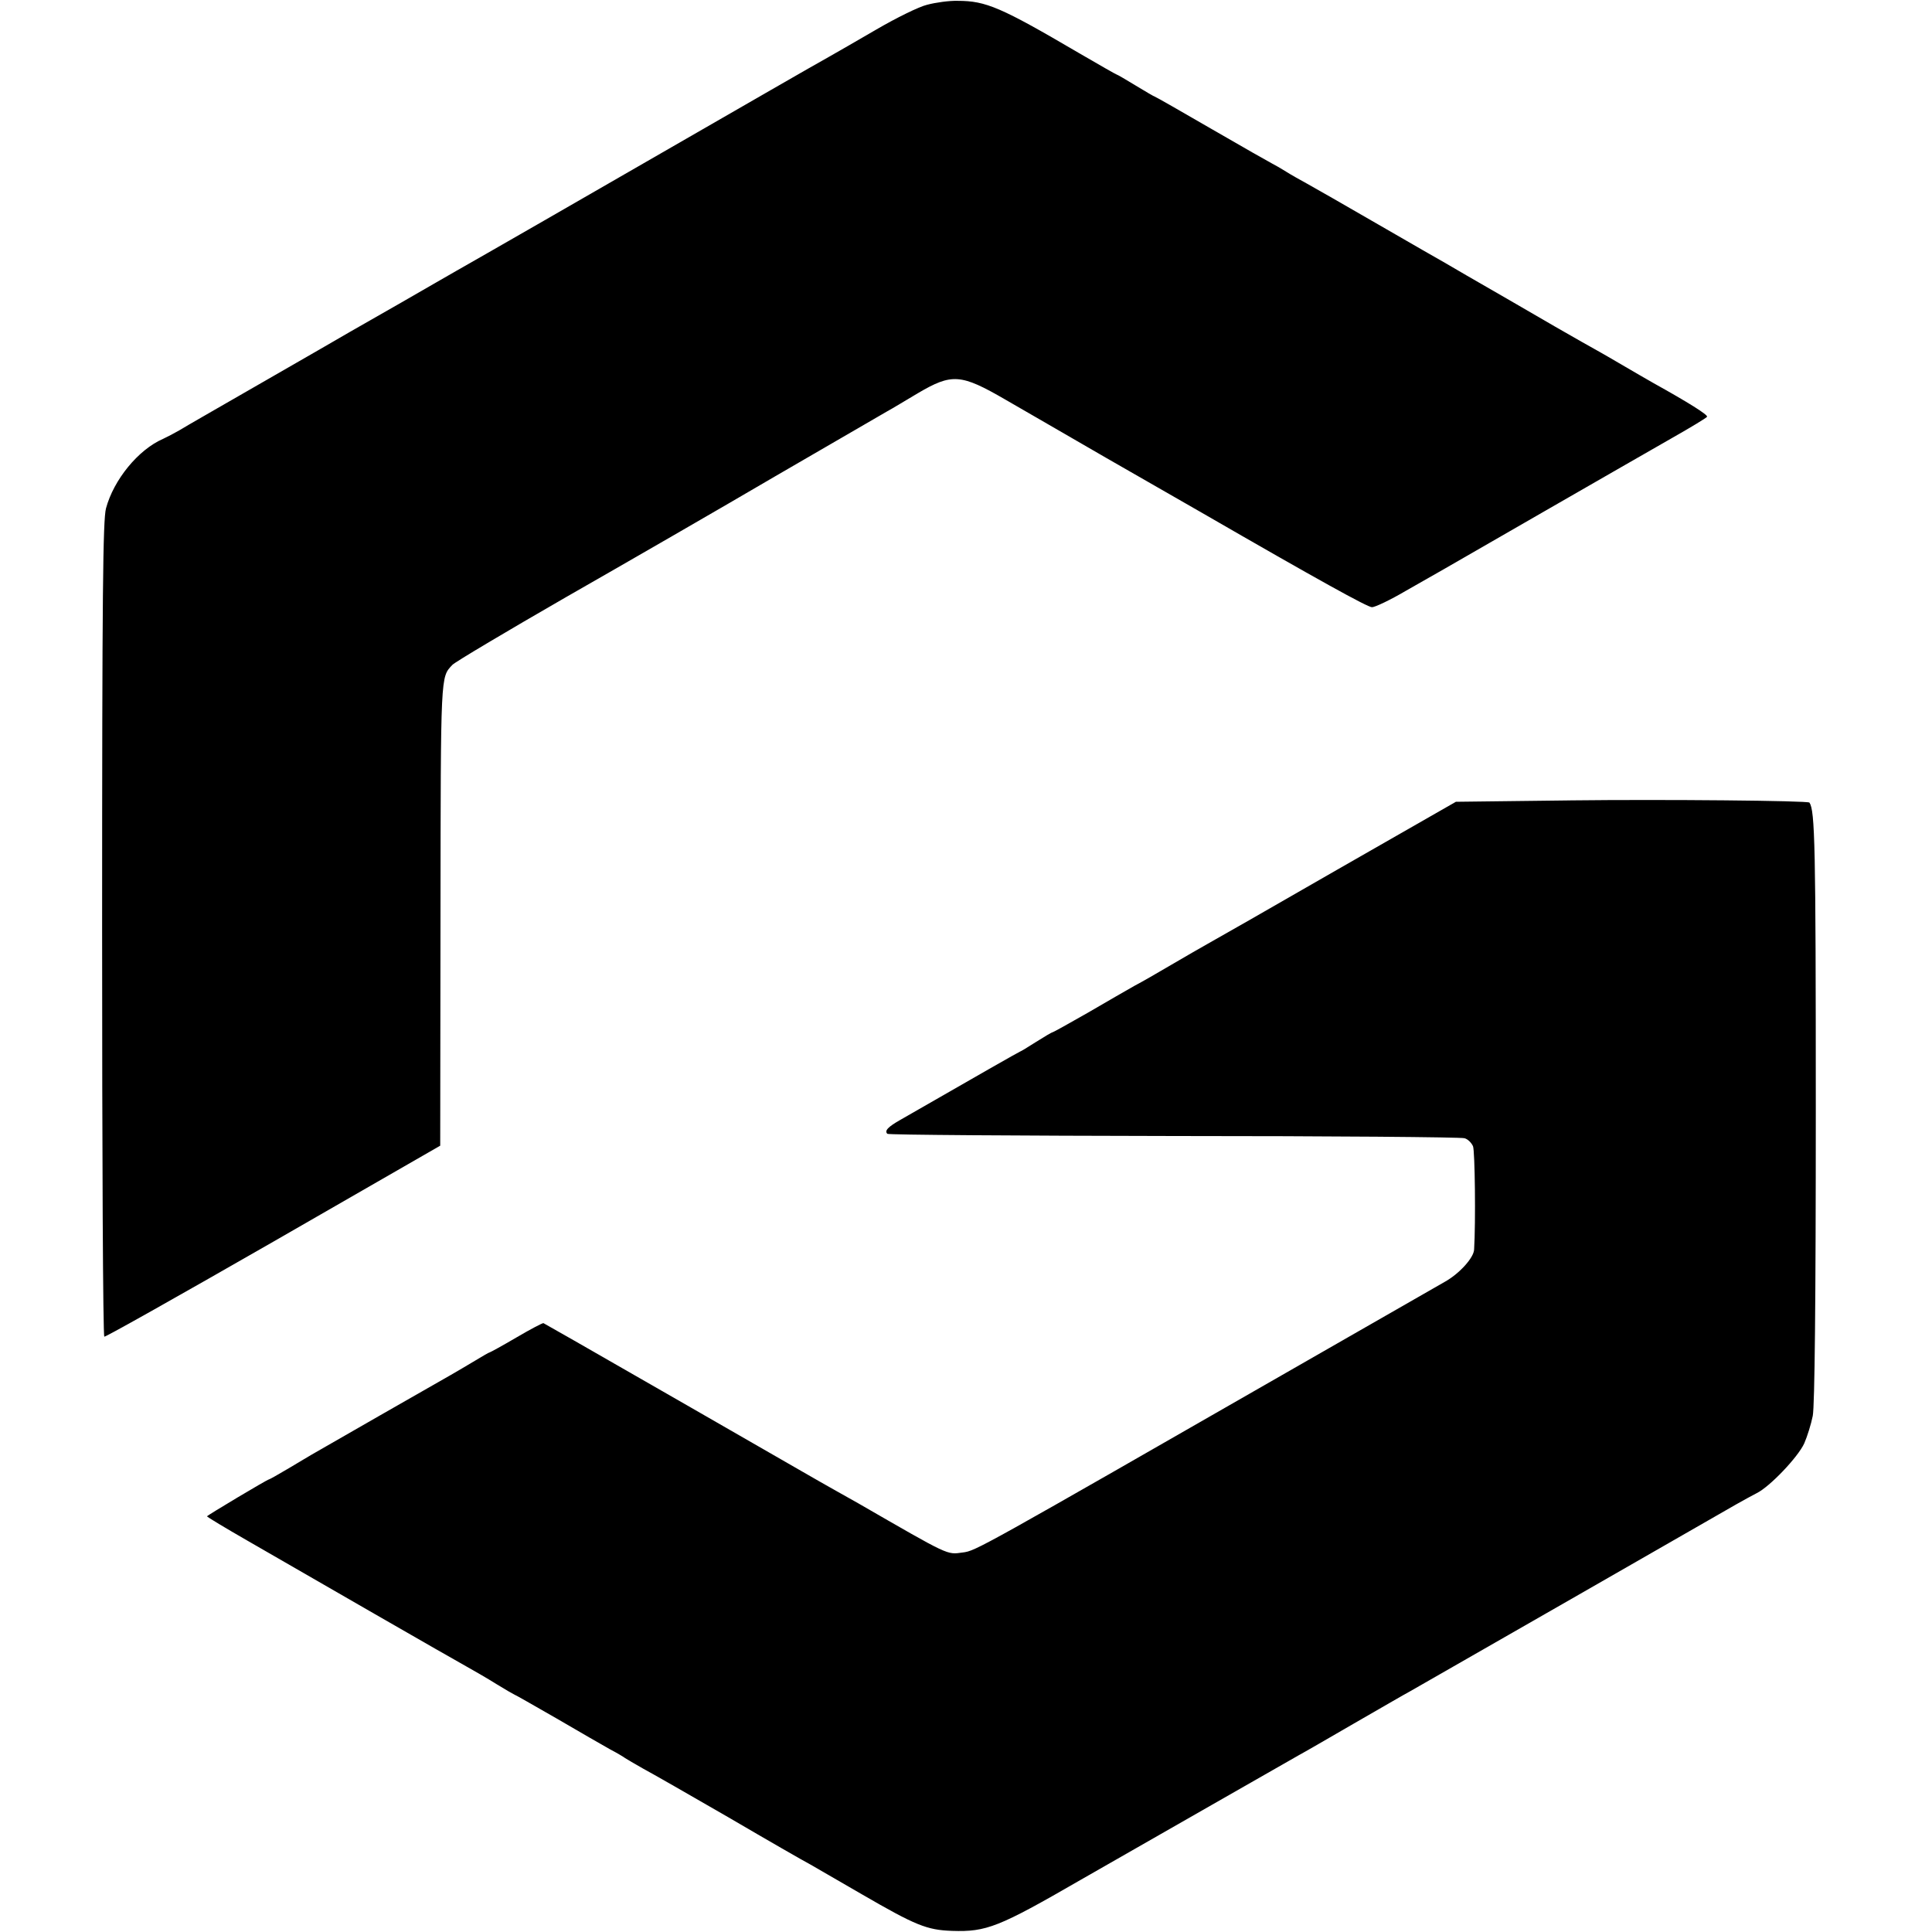
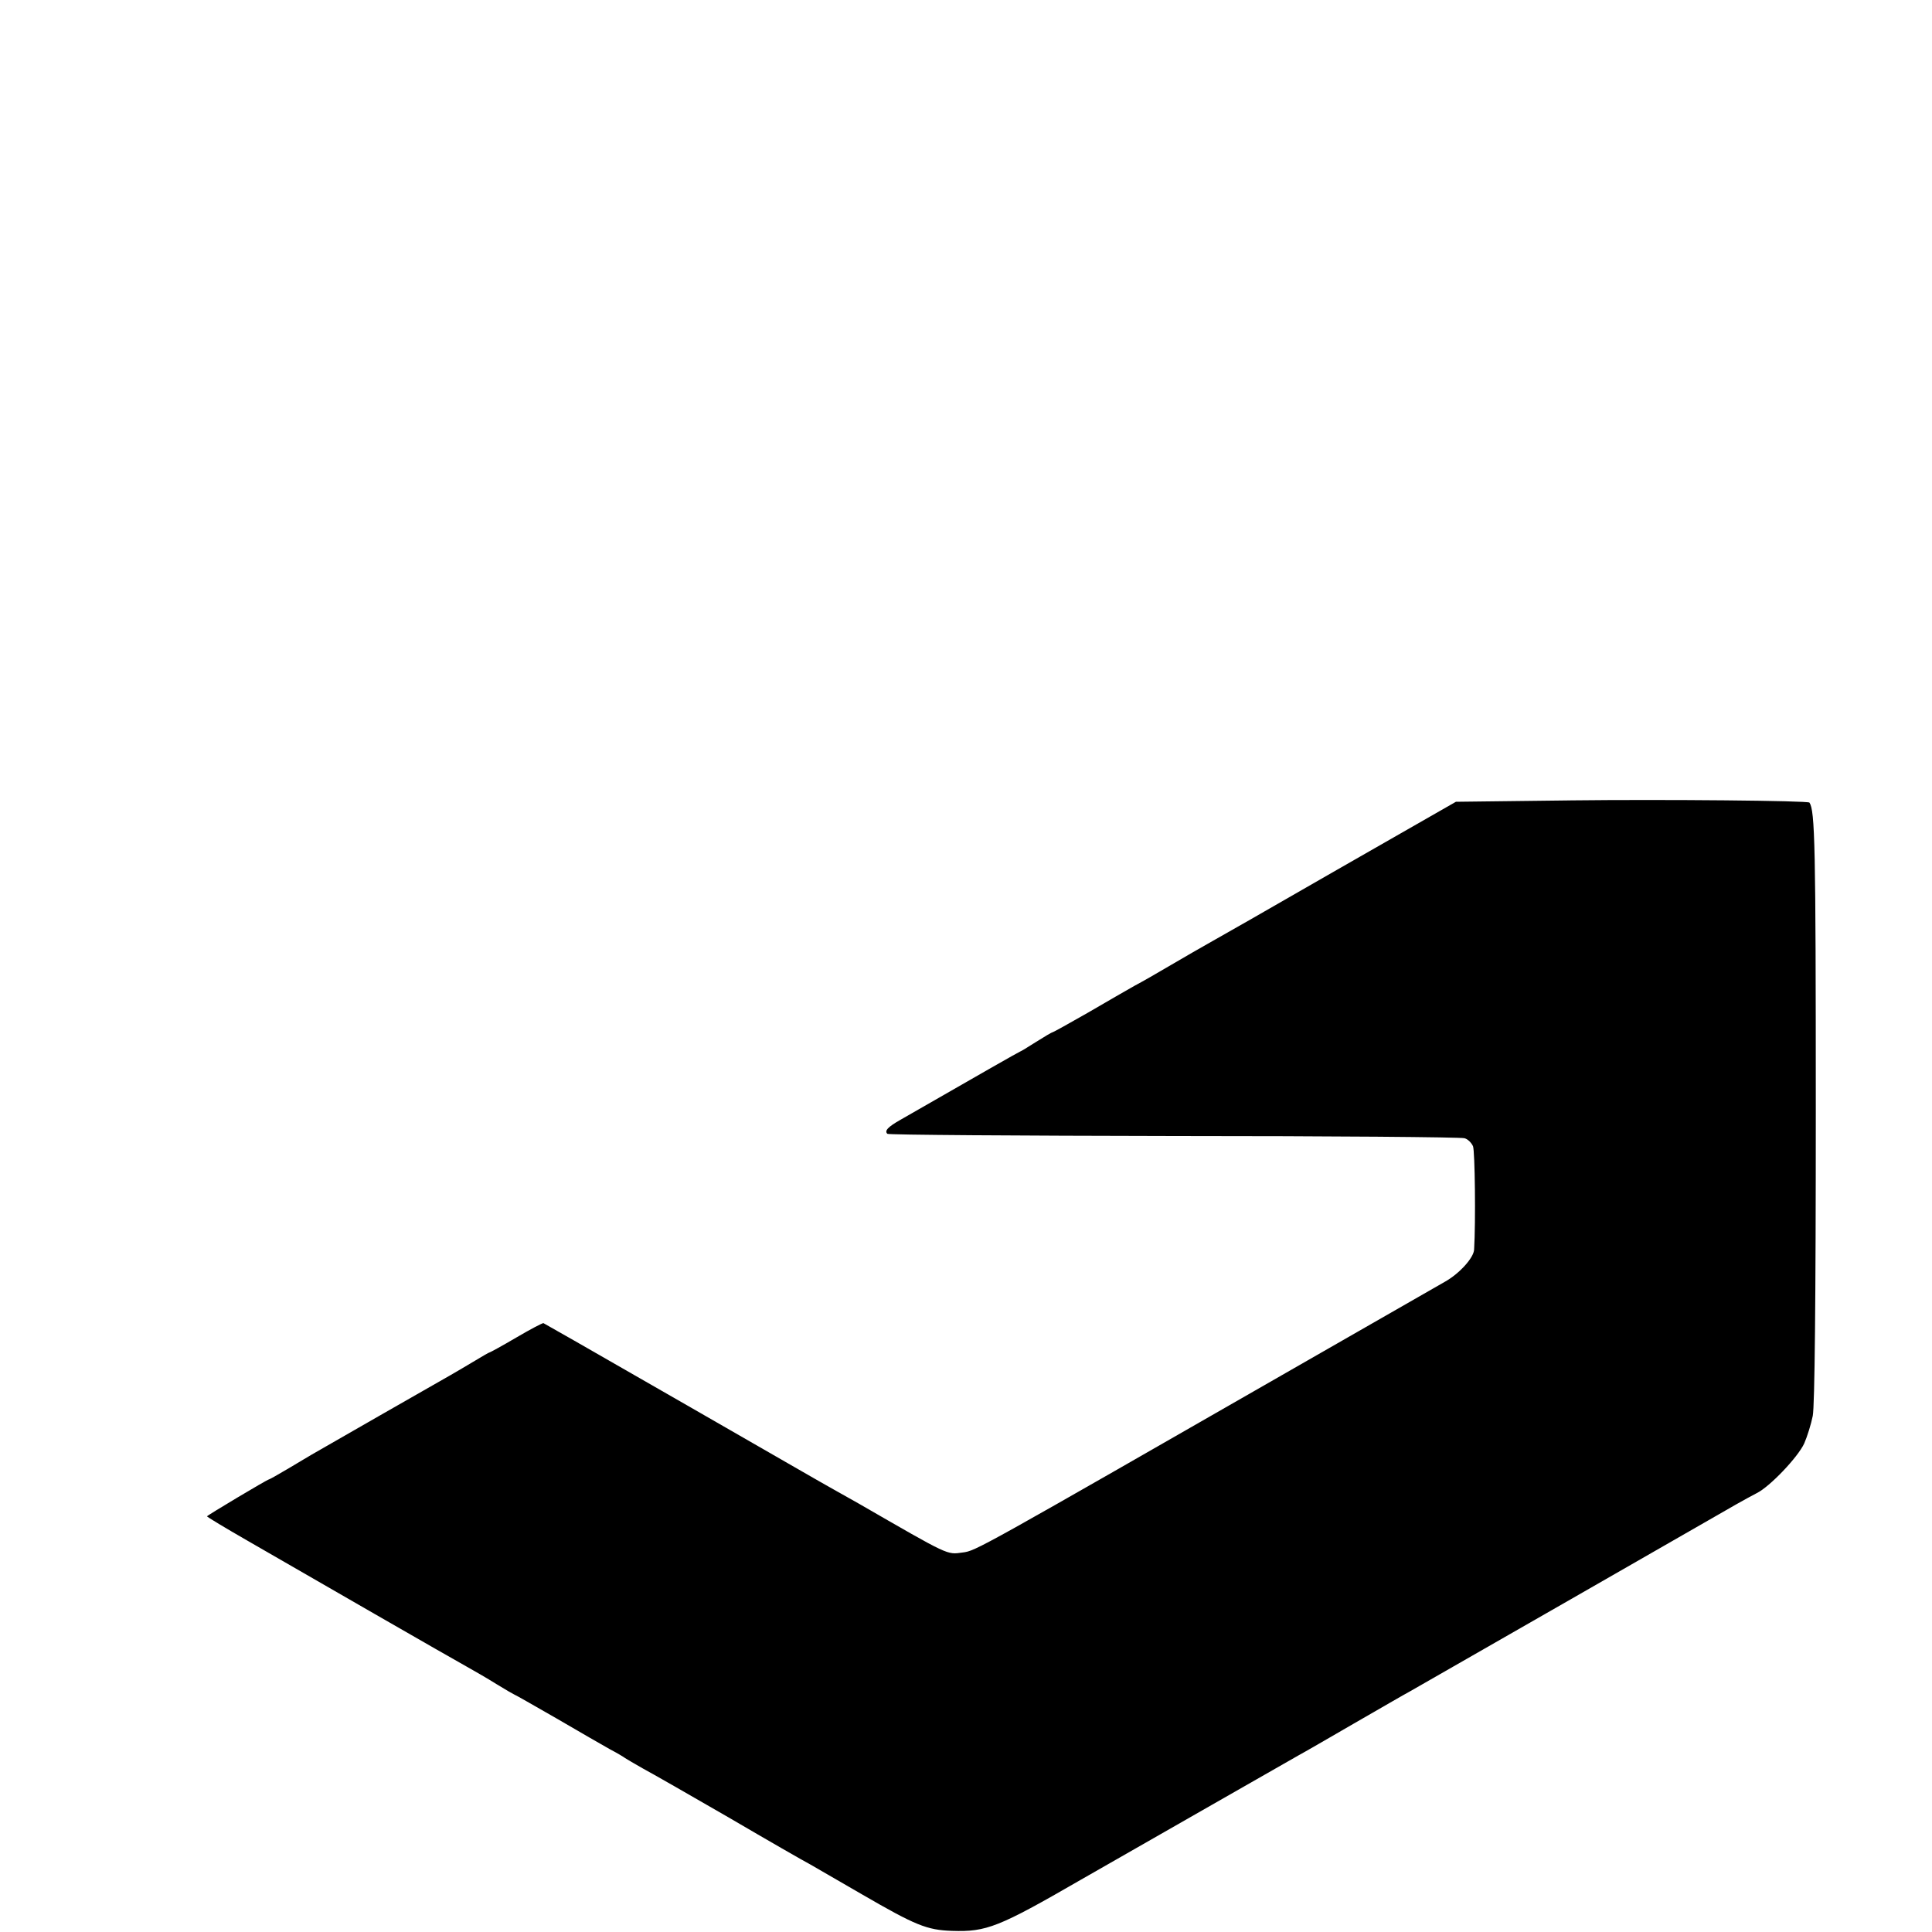
<svg xmlns="http://www.w3.org/2000/svg" version="1.0" width="700pt" height="700pt" viewBox="0 0 700 700" preserveAspectRatio="xMidYMid meet">
  <g transform="translate(0,700) scale(0.1,-0.1)" fill="#000000" stroke="none">
-     <path d="M3360 6983 c-30 -7 -113 -48 -185 -90 -71 -41 -148 -86 -170 -98 -22 -12 -116 -66 -210 -120 -389 -224 -564 -325 -825 -475 -151 -87 -293 -168 -316 -181 -22 -13 -112 -64 -198 -114 -86 -49 -171 -98 -189 -108 -18 -11 -156 -90 -307 -177 -151 -87 -291 -167 -310 -179 -19 -11 -46 -25 -59 -31 -90 -39 -179 -148 -207 -252 -11 -44 -14 -295 -14 -1525 0 -809 3 -1474 8 -1476 4 -2 279 153 612 344 l605 348 1 838 c1 879 0 858 43 904 9 10 194 120 411 245 217 124 562 323 765 442 204 118 384 223 400 232 17 9 66 39 110 65 124 73 156 71 318 -23 22 -13 186 -107 365 -211 180 -103 336 -193 347 -199 419 -242 600 -342 616 -342 11 0 66 26 122 59 56 32 118 67 137 78 19 11 186 107 370 213 184 106 390 224 458 263 67 38 125 73 127 77 4 7 -70 53 -194 122 -20 11 -76 44 -126 73 -49 29 -110 63 -135 77 -25 14 -142 81 -260 150 -118 68 -224 129 -235 136 -11 6 -119 68 -240 138 -121 70 -238 137 -260 149 -22 12 -56 31 -75 43 -19 12 -42 25 -50 29 -8 4 -107 60 -219 125 -112 65 -205 118 -207 118 -2 0 -33 18 -69 40 -36 22 -67 40 -69 40 -2 0 -63 35 -137 78 -283 166 -337 189 -439 189 -30 1 -80 -6 -110 -14z" />
    <path d="M5690 4100 l-415 -5 -430 -246 c-236 -136 -448 -257 -470 -269 -22 -12 -80 -46 -130 -75 -49 -29 -110 -64 -135 -77 -25 -14 -101 -58 -168 -97 -68 -39 -126 -71 -128 -71 -3 0 -30 -16 -60 -35 -30 -19 -56 -35 -58 -35 -2 0 -153 -86 -433 -247 -46 -26 -59 -40 -48 -51 4 -4 471 -7 1038 -8 568 0 1041 -4 1053 -8 12 -3 25 -16 31 -29 7 -18 10 -275 4 -374 -1 -30 -53 -87 -104 -116 -23 -13 -260 -149 -527 -302 -1170 -671 -1174 -674 -1222 -680 -58 -8 -45 -14 -378 178 -19 11 -55 31 -80 45 -25 14 -85 48 -135 77 -121 70 -684 393 -815 468 -58 33 -108 61 -111 63 -3 1 -47 -22 -98 -52 -51 -30 -95 -54 -97 -54 -2 0 -25 -13 -51 -29 -27 -16 -67 -40 -90 -53 -41 -23 -474 -271 -503 -288 -8 -5 -46 -27 -84 -50 -37 -22 -69 -40 -71 -40 -6 0 -225 -131 -225 -134 0 -2 66 -42 148 -89 225 -130 741 -427 792 -455 25 -14 74 -42 109 -64 34 -21 64 -38 65 -38 2 0 70 -39 152 -86 82 -48 169 -98 194 -112 25 -13 50 -28 55 -32 6 -4 35 -21 65 -38 30 -16 170 -96 310 -177 140 -82 274 -159 297 -171 23 -13 106 -61 185 -107 195 -113 236 -130 328 -133 124 -4 168 13 464 184 275 157 736 421 791 452 17 9 107 61 200 115 94 54 185 107 204 117 58 33 1133 649 1181 677 25 14 59 33 75 41 47 23 149 130 172 180 11 25 25 70 31 100 7 36 11 410 11 1110 0 961 -3 1082 -23 1112 -5 7 -522 12 -866 8z" />
  </g>
</svg>